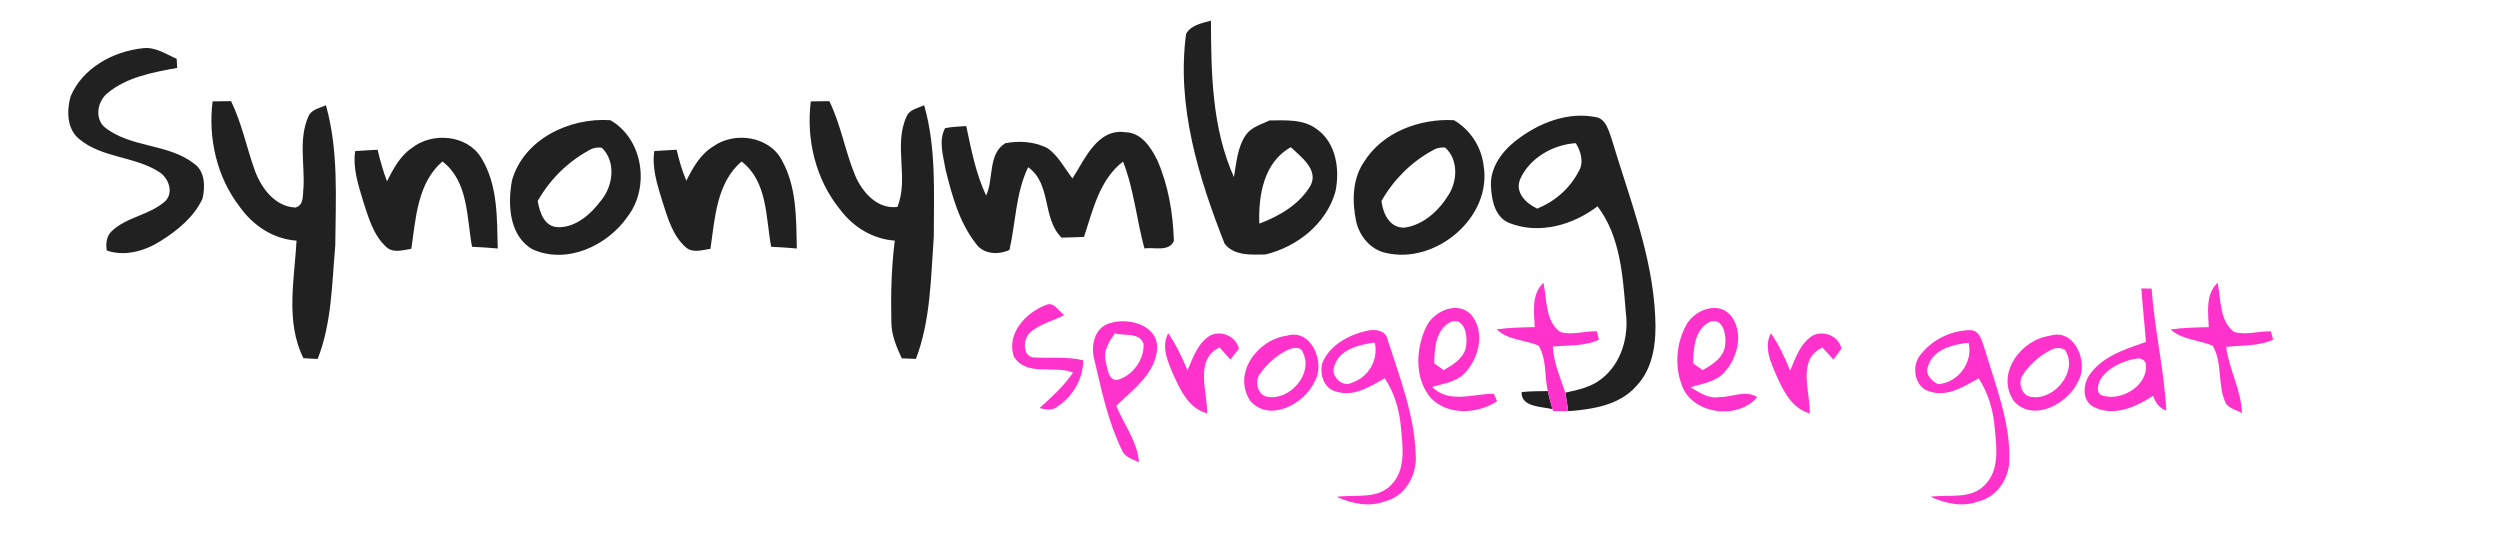
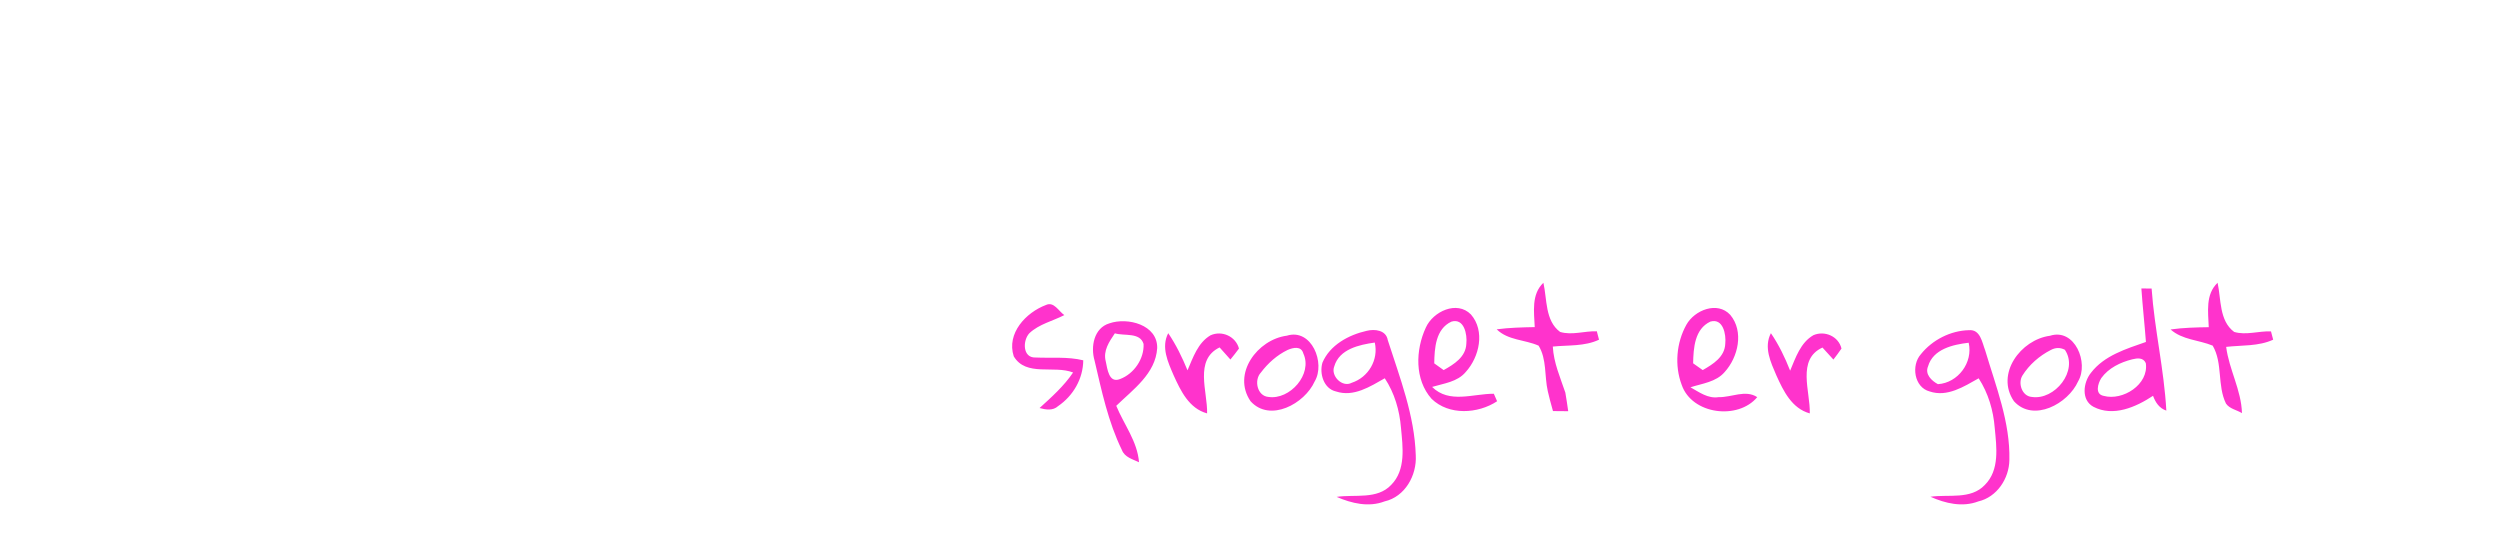
<svg xmlns="http://www.w3.org/2000/svg" width="560pt" height="160" viewBox="0 0 560 120">
-   <path d="M265.68 7.59c1.13-2.01 3.56-2.39 5.57-2.97.05 11.81.22 24.07 5.15 35.05.57-3.22.77-6.71 2.7-9.48 1.25-1.76 3.46-2.33 5.31-3.22 3.59 0 7.58-.33 10.61 2 4.32 3.1 5.14 9.08 4.11 13.96-2.03 7.2-8.55 12.34-15.64 14.07-3.13.05-7.01.36-9.17-2.39-5.86-14.89-10.8-30.84-8.64-47.02m16.41 42.5c4.52-1.7 9.03-4.31 11.52-8.61 1.72-3.55-2.21-6.34-4.46-8.51-6.06 3.33-7.3 10.82-7.06 17.12zM15.81 21.61c2.67-6.39 9.56-10.12 16.21-10.81 2.76-.35 5.14 1.32 7.55 2.37l.12 2.04c-5.47 1-11.34 2.04-15.71 5.74-2.14 1.81-2.82 5.53-.56 7.52 5.78 4.67 14.11 3.63 19.98 8.12 2.55 1.73 2.6 5.25 1.95 7.94-1.92 4.11-5.62 7.12-9.4 9.47-3.53 2.23-7.95 3.52-12.03 2.12-.25-1.5-.09-3.13 1.02-4.26 3.4-3.31 8.62-3.65 12.11-6.83 1.94-2 .65-5.28-1.49-6.57-5.45-3.45-12.63-3.07-17.73-7.24-2.88-2.26-2.92-6.39-2.02-9.61zm37.88 24.7c-5.12-6.63-7.1-15.35-6.07-23.6 1.38-.03 2.76-.05 4.14-.06 2.41 4.96 3.47 10.39 5.33 15.55 1.45 3.95 4.51 8.09 9.09 8.29 1.97-.53 1.59-2.82 1.8-4.38.31-5.36-1.16-11.05 1.15-16.13.7-1.52 2.53-1.76 3.88-2.41 2.87 10.22 2.18 20.95 2.09 31.44-.75 8.51-.78 17.34-3.94 25.4-.8-.04-2.39-.13-3.19-.17-4.07-8.15-2.02-17.64-1.54-26.34-5.21-.33-9.78-3.4-12.74-7.59zm134.45.57c-5.44-6.69-7.59-15.68-6.52-24.17 1.38-.02 2.76-.04 4.15-.05 2.63 5.35 3.54 11.31 5.84 16.78 1.6 3.69 4.99 7.49 9.41 6.91 2.63-6.45-.95-13.9 2.09-20.33.68-1.55 2.54-1.79 3.9-2.45 2.74 9.56 2.16 19.6 2.16 29.43-.67 9.18-.69 18.68-4 27.39l-3.17-.12c-1.21-2.59-2.35-5.31-2.34-8.22-.14-6.06.01-12.13.77-18.15-4.94-.34-9.37-3.07-12.29-7.02zm151.38-15.35c5.11-4.01 11.83-6.68 18.37-5.21 1.91.68 2.42 2.9 3.06 4.6 3.9 13.15 9.21 26.16 9.82 40.02.28 5.45-.31 11.51-4.31 15.62-3.81 4.26-9.79 5.13-15.18 5.55-.19-1.39-.41-2.78-.64-4.16 2.87-.61 5.89-1.26 8.22-3.18 4.32-3.43 6.03-9.37 5.33-14.71-.68-8.17-1.19-17.06-6.34-23.85-5.46 4.18-12.98 6.35-19.59 3.81-3.24-1.15-4.09-4.9-4.26-7.94-.4-4.26 2.31-8.05 5.52-10.55m1 8.59c-1.24 3.04 1.33 5.44 3.82 6.61 3.92-1.59 7.25-4.46 9.22-8.22 1.3-1.98.6-4.58-.58-6.44-5.08.31-10.34 3.3-12.46 8.05zm-225.84.32c2.62-9.29 12.93-14.14 22.03-13.52 7.33 4.16 8.92 14.96 3.93 21.51-4.51 6.6-13.68 10.89-21.37 7.41-5.24-3.04-5.57-10.08-4.59-15.4m17.03-6.64c-4.71 2.6-8.61 6.55-11.26 11.22.45 2.54 1.44 5.79 4.58 5.87 4.01.08 7.41-3.01 9.69-6.08 2.63-3.25 3.31-8.6.1-11.71-1.13-.17-2.16.07-3.11.7zm173.75 2.59c4.16-6.79 12.54-9.88 20.24-9.47 3.64 2.14 6.09 5.9 6.62 10.09 2 11.63-10.68 22.27-21.84 19.65-3.45-.71-5.97-3.75-6.71-7.1-.89-4.39-.88-9.31 1.69-13.17m15.27-2.6c-4.71 2.6-8.64 6.56-11.28 11.24.35 2.86 1.86 6.13 5.25 5.95 4.23-.65 7.67-3.84 9.82-7.39 1.99-3.15 2.14-7.88-.78-10.52-1.09-.13-2.09.12-3.01.72zM211.7 28.71c1.56-.33 3.16-.35 4.74-.47 1.12 5.27 2.14 10.64 4.45 15.56 1.75-3.75.37-9.37 4.33-11.73 3.12-.58 6.6-.36 9.46 1.14 2.41 1.72 3.77 4.47 5.56 6.77 2.76-4.33 5.6-11.26 11.83-10.36 3.55.05 5.75 3.37 7.15 6.23 2.5 5.67 3.54 11.94 3.73 18.11-1.09 2.53-4.44 1.36-6.6 1.69-1.76-6.44-2.33-13.22-4.79-19.45-5.29 4.05-6.75 10.88-8.74 16.87-1.69.08-3.37.12-5.04.16-4.39-4.38-2.21-12.08-7.48-15.77-2.79 5.81-2.77 12.37-4.18 18.53-2.48 1.14-5.89 1.01-7.54-1.45-3.73-4.77-5.35-10.8-6.78-16.59-.49-3-1.63-6.38-.1-9.24zM92.2 33.19c4.56-3.66 12.4-3.05 15.58 2.13 3.75 6.05 3.55 13.48 3.71 20.34-1.91-.17-3.83-.29-5.75-.38-1.23-6.56-.77-14.62-6.63-19.11-5.61 4.82-5.98 12.76-6.97 19.56-1.83.27-3.99 1.04-5.56-.36-2.97-2.65-4.04-6.67-5.24-10.32-1.08-3.63-2.35-7.36-1.78-11.21 1.67-.12 3.34-.21 5.02-.29.57 2.39 1.24 4.76 2.1 7.06 1.41-2.75 2.89-5.64 5.52-7.42zm67.59-.41c4.76-3.39 12.58-2.28 15.37 3.16 3.34 5.99 3.18 13.07 3.33 19.72-1.92-.17-3.83-.29-5.75-.38-1.23-6.56-.77-14.62-6.63-19.11-5.62 4.82-5.98 12.77-6.97 19.57-1.82.24-3.97 1.04-5.54-.36-2.98-2.63-4.05-6.67-5.25-10.32-1.09-3.64-2.36-7.37-1.79-11.22 1.66-.12 3.33-.21 5.01-.29.55 2.36 1.22 4.7 2.17 6.93 1.47-2.93 3.16-5.95 6.05-7.7zm181.06 55.05c1.94-.22 3.89-.2 5.85-.23.31 1.35.66 2.7 1.05 4.05-2.33-.58-7.09-.42-6.9-3.82z" fill="#212121" />
  <path d="M343.78 73.27c-.14-3.41-.8-7.31 1.94-9.93.84 3.69.35 8.5 3.74 11.01 2.67.81 5.49-.24 8.23-.14.12.47.37 1.41.49 1.88-3.22 1.53-6.9 1.19-10.35 1.54.19 3.62 1.67 6.93 2.81 10.32.23 1.38.45 2.77.64 4.16-.85 0-2.56-.02-3.41-.03l-.12-.43c-.39-1.35-.74-2.7-1.05-4.05-.76-3.36-.2-7.15-2.05-10.17-3.08-1.37-6.85-1.17-9.39-3.66 2.82-.38 5.67-.44 8.52-.5zm150.98.02c-.12-3.42-.78-7.32 1.98-9.95.81 3.69.33 8.49 3.71 11.01 2.68.8 5.51-.24 8.25-.12.13.46.37 1.39.49 1.86-3.29 1.51-7.01 1.21-10.53 1.61.65 5.09 3.39 9.66 3.54 14.84-1.17-.72-2.76-.95-3.58-2.14-2-4.06-.68-9.05-2.98-12.98-3.12-1.29-6.8-1.27-9.43-3.62 2.83-.4 5.69-.47 8.55-.51zm-15.09-8.67c.57.01 1.72.01 2.29.01.65 9.17 2.8 18.17 3.3 27.35-1.6-.54-2.43-1.84-2.98-3.32-3.82 2.53-8.92 4.78-13.35 2.46-2.8-1.51-2.29-5.45-.56-7.6 2.98-3.9 7.89-5.36 12.32-6.92-.3-3.99-.75-7.98-1.02-11.98m-2.04 15.87c-2.65.66-5.31 1.94-6.94 4.2-.77 1.23-1.49 3.62.55 3.99 4.22 1.16 10.14-2.53 9.42-7.34-.57-1.29-1.91-1.13-3.03-.85zM234.31 68.31c1.79-.82 2.83 1.42 4.1 2.27-2.6 1.34-5.65 2.01-7.82 4.05-1.54 1.61-1.56 5.58 1.38 5.45 3.56.17 7.17-.23 10.68.63-.04 4.15-2.26 7.95-5.64 10.26-1.16 1.08-2.78.8-4.15.43 2.7-2.46 5.45-4.9 7.51-7.96-4.27-1.69-10.55 1.01-13.29-3.63-1.67-5.13 2.73-9.82 7.23-11.5zm85.08 5.06c1.61-3.59 6.96-6.13 10.1-2.93 3.21 3.69 1.9 9.51-1.16 12.88-1.87 2.25-4.93 2.56-7.54 3.35 3.85 3.81 9.16 1.51 13.83 1.53.18.42.55 1.26.73 1.68-4.3 2.83-10.8 3.22-14.67-.54-3.85-4.31-3.61-10.99-1.29-15.97m1.88 8.02l2.11 1.51c2.31-1.3 4.97-2.92 5.08-5.92.23-2.04-.48-5.78-3.33-4.94-3.56 1.64-3.8 5.95-3.86 9.35zm56.48-8.65c1.82-3.27 6.94-5.35 9.83-2.21 3.1 3.72 1.78 9.47-1.27 12.82-1.92 2.23-5.01 2.55-7.65 3.4 1.94 1.08 3.94 2.59 6.31 2.21 2.87.08 6.01-1.74 8.65 0-4.29 5.16-14.62 3.91-16.92-2.75-1.63-4.32-1.2-9.44 1.05-13.47m1.51 8.64c.54.38 1.61 1.14 2.15 1.52 2.3-1.32 4.94-2.93 5.05-5.92.22-2.05-.47-5.76-3.32-4.95-3.56 1.65-3.81 5.95-3.88 9.35zM248.5 72.43c4.06-1.42 10.84.3 10.71 5.55-.35 5.71-5.41 9.27-9.17 12.92 1.73 4.21 4.73 7.96 5.1 12.64-1.42-.67-3.22-1.11-3.84-2.75-3.08-6.3-4.53-13.25-6.12-20.03-.91-3.08-.15-7.29 3.32-8.33m-.81 8.52c.37 1.68.68 4.96 3.19 3.96 3.12-1.16 5.44-4.53 5.28-7.87-.8-2.67-4.35-1.73-6.43-2.38-1.26 1.86-2.67 3.91-2.04 6.29zm48.53.3c1.67-3.97 5.88-6.23 9.89-7.14 1.83-.46 4.38-.18 4.75 2.07 2.7 8.41 6.01 16.88 6.27 25.81.26 4.48-2.4 9.28-6.98 10.32-3.57 1.37-7.38.45-10.75-1.01 4.07-.61 9.08.66 12.23-2.69 3.33-3.36 2.59-8.5 2.19-12.77-.32-3.93-1.44-7.79-3.63-11.11-3.28 1.86-6.98 4.26-10.91 2.96-2.77-.61-3.77-4.01-3.06-6.44m2.66.8c-.87 2.15 1.79 4.83 3.91 3.69 3.73-1.22 6.05-5.14 5.16-9.01-3.48.49-7.94 1.46-9.07 5.32zm131.4-2.71c2.56-3.2 6.65-5.29 10.77-5.38 2.57-.22 2.94 2.76 3.64 4.55 2.38 8.01 5.61 16.05 5.41 24.54-.06 4.15-2.79 8.31-6.97 9.27-3.56 1.35-7.37.45-10.71-1.05 4.06-.58 9.02.69 12.17-2.63 3.37-3.34 2.64-8.5 2.23-12.77-.31-3.94-1.44-7.8-3.6-11.13-3.31 1.85-7.04 4.28-10.99 2.94-3.47-.92-4.17-5.86-1.95-8.34m1.6 2.73c-.75 1.76.8 3.23 2.21 3.98 4.51-.28 7.92-4.87 6.89-9.28-3.51.41-7.99 1.42-9.1 5.3zm-160.73-6.96c2.55-1.16 5.65.23 6.38 2.96-.62.84-1.26 1.66-1.92 2.46-.61-.68-1.82-2.03-2.42-2.71-5.74 2.78-2.67 9.9-2.8 14.78-4.06-1.11-5.92-5.06-7.51-8.56-1.26-2.94-2.83-6.27-1.2-9.41 1.76 2.59 3.13 5.42 4.32 8.32 1.24-2.85 2.31-6.17 5.15-7.84zm17.11.08c5.54-1.71 8.69 6.14 6.22 10.26-2.23 4.98-10.02 9.24-14.36 4.42-4.2-6.14 1.57-13.83 8.14-14.68m.16 3.2c-2.38 1.15-4.41 2.97-5.99 5.07-1.58 1.68-.83 5.24 1.69 5.45 4.81.73 9.97-5.11 7.83-9.72-.47-1.75-2.27-1.35-3.53-.8zm117.78-3.31c2.52-1.09 5.63.24 6.29 2.99-.58.84-1.18 1.67-1.81 2.47-.61-.68-1.84-2.02-2.45-2.69-5.82 2.66-2.69 9.89-2.84 14.75-4.03-1.11-5.9-5.01-7.48-8.5-1.27-2.96-2.87-6.3-1.23-9.47 1.78 2.61 3.16 5.46 4.31 8.4 1.23-2.9 2.31-6.28 5.21-7.95zm52.99.13c5.56-1.79 8.77 6.08 6.3 10.22-2.22 4.99-10.03 9.26-14.37 4.44-4.19-6.11 1.53-13.79 8.07-14.66m.2 3.18c-2.57 1.31-4.86 3.3-6.39 5.76-1.02 1.7-.08 4.58 2.09 4.76 5.15.81 10.58-5.88 7.44-10.56-1.04-.54-2.09-.52-3.14.04z" fill="#f3c" />
</svg>